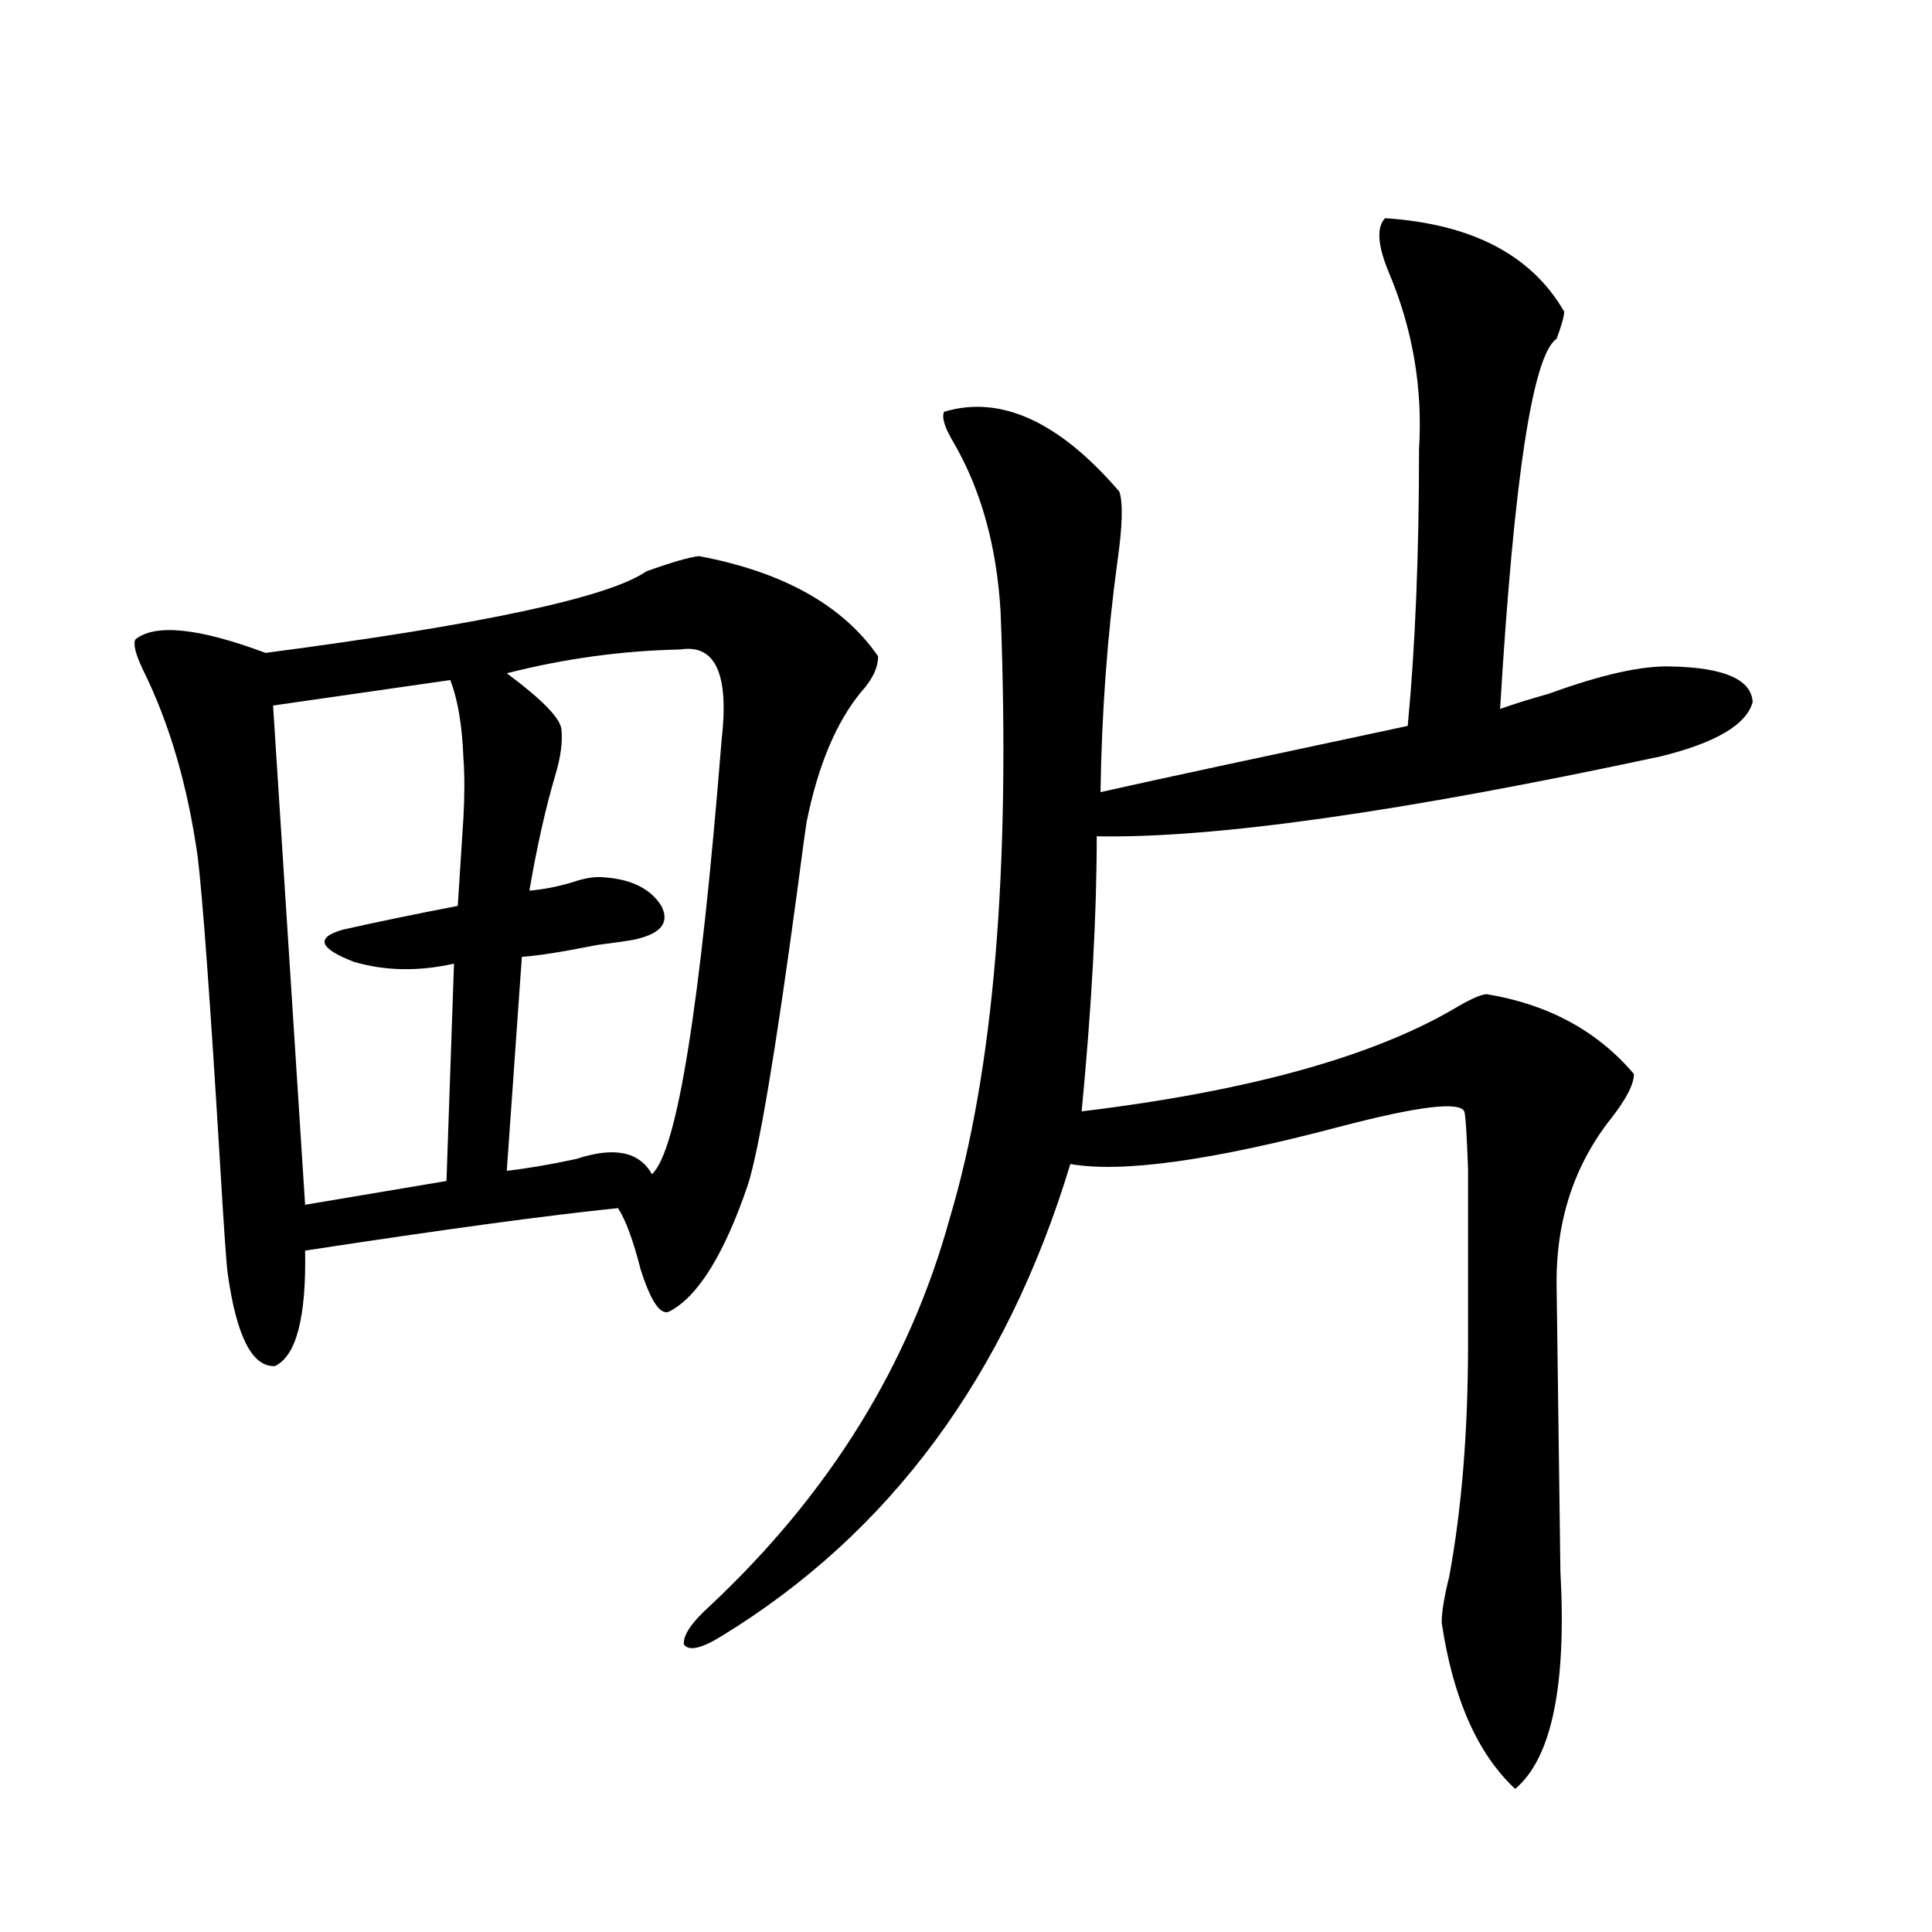
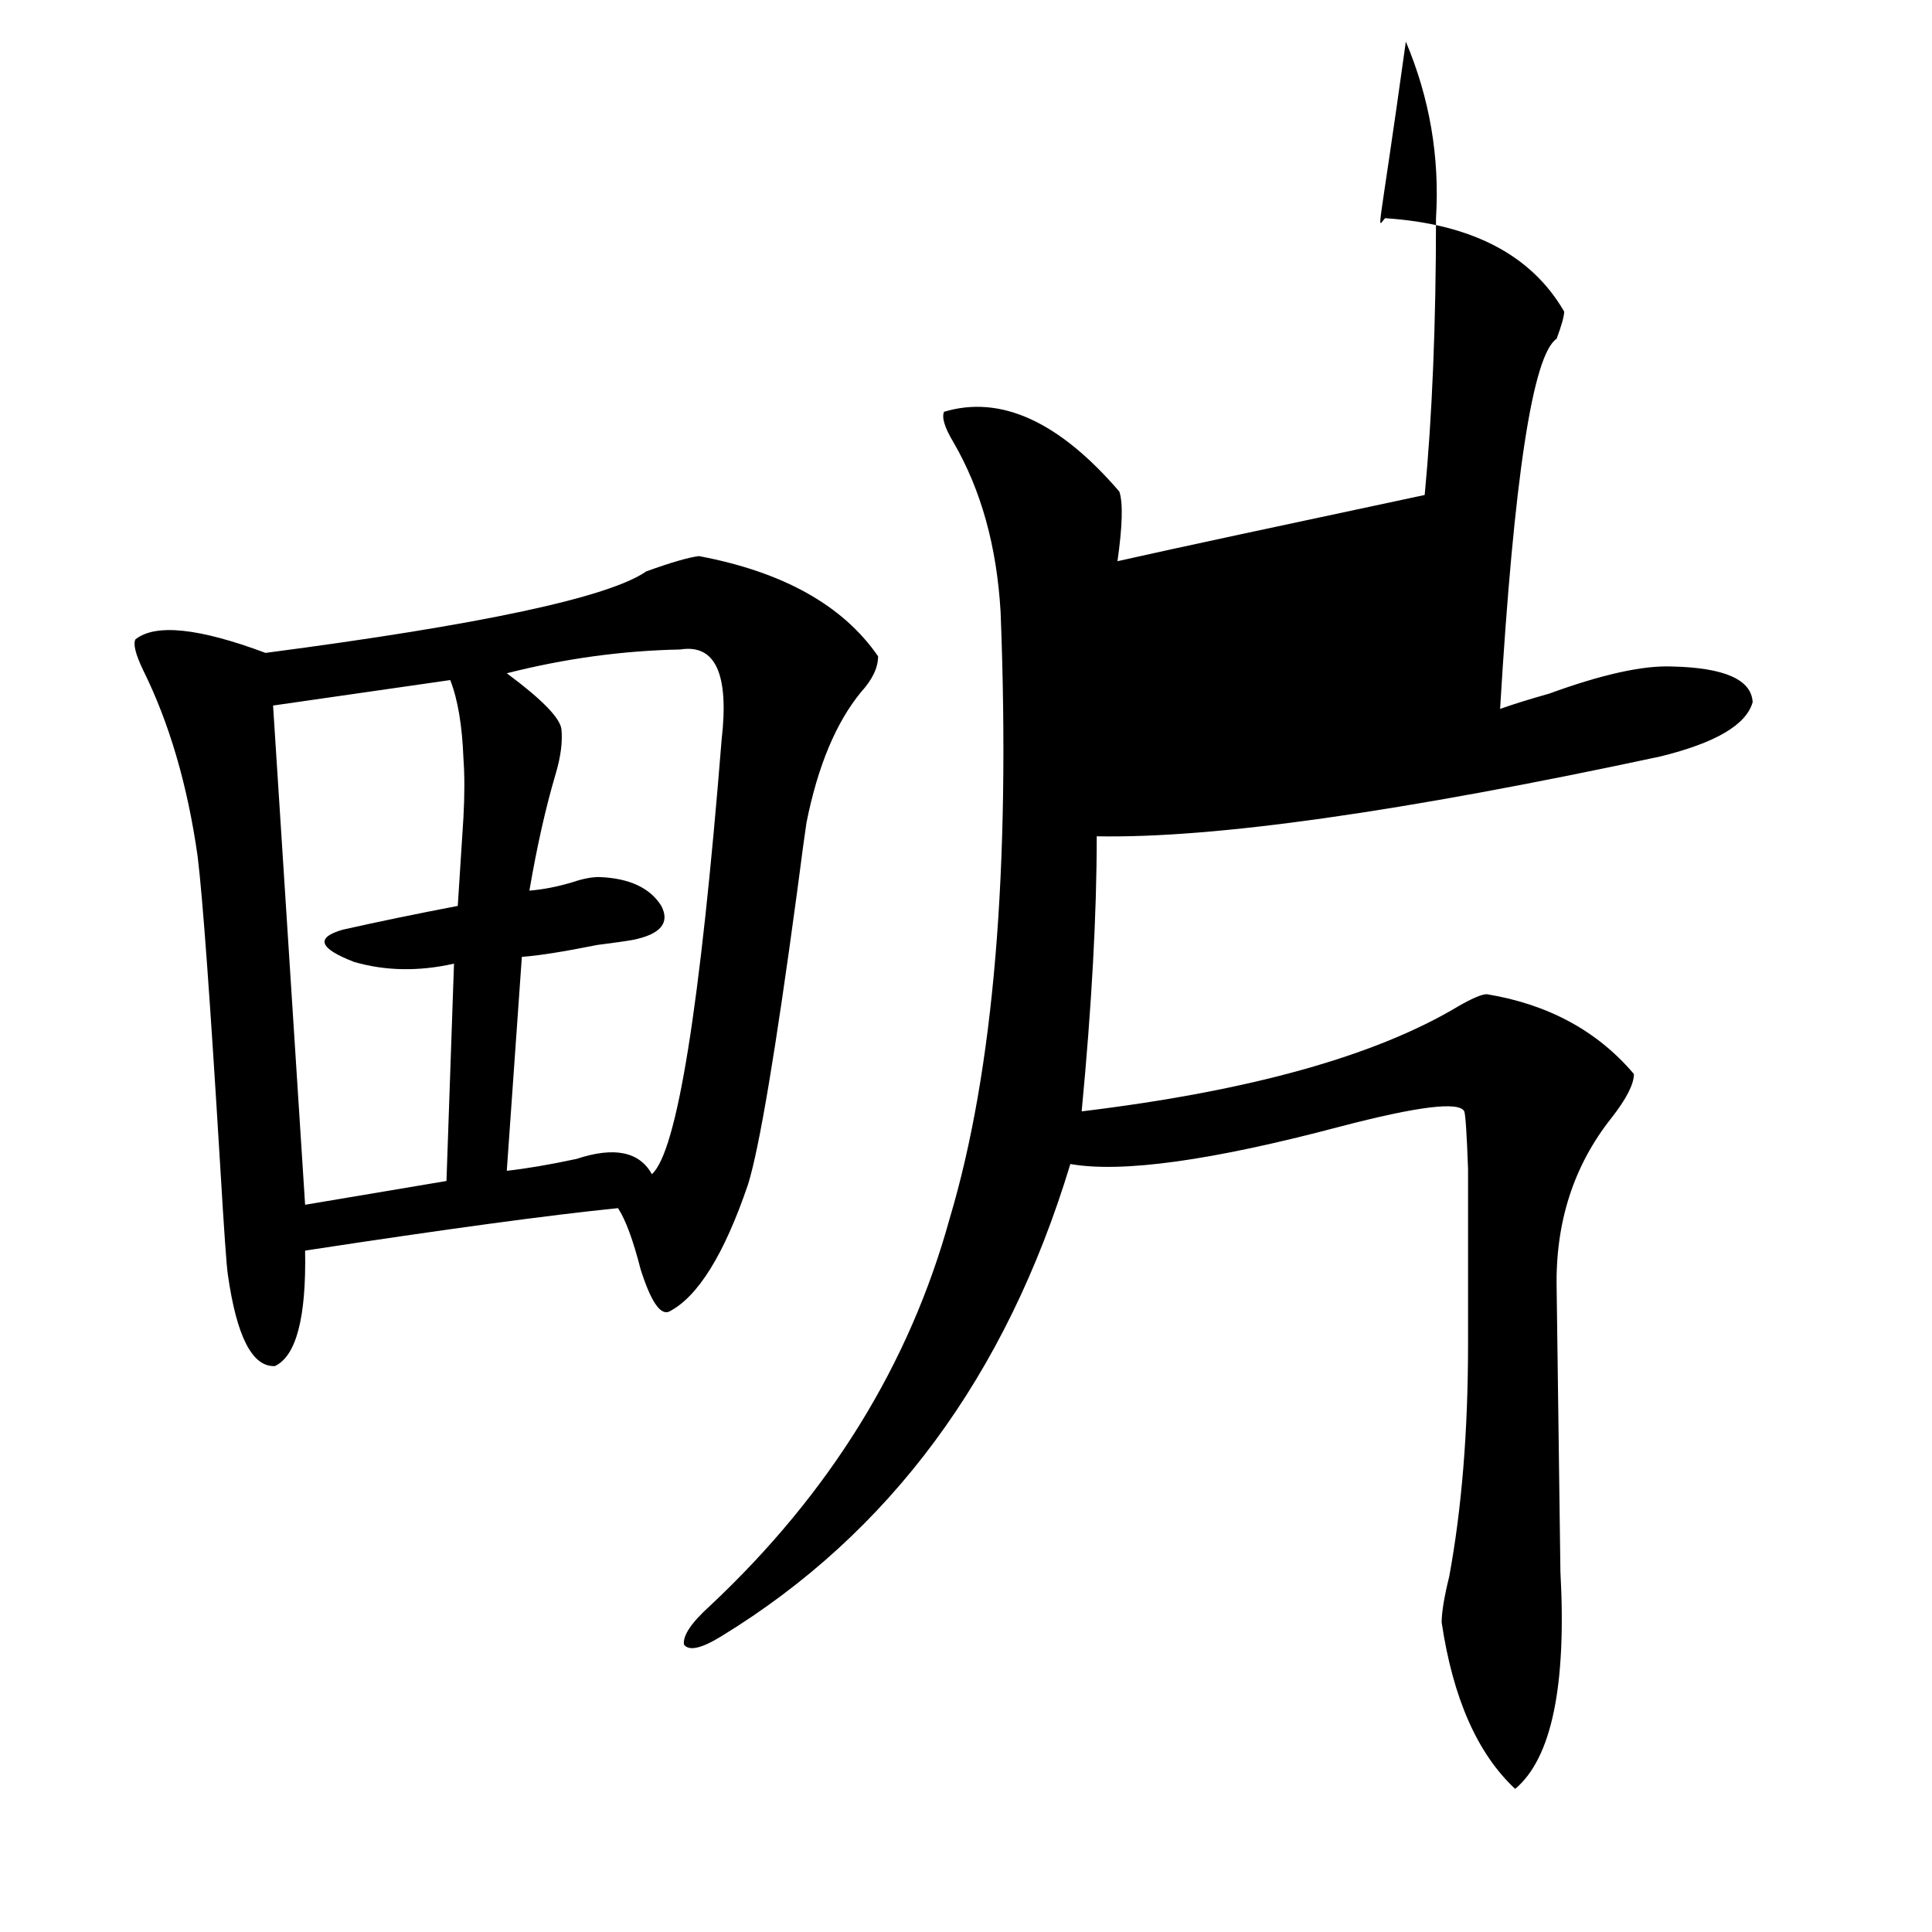
<svg xmlns="http://www.w3.org/2000/svg" version="1.1" id="图层_1" x="0px" y="0px" width="1000px" height="1000px" viewBox="0 0 1000 1000" enable-background="new 0 0 1000 1000" xml:space="preserve">
-   <path d="M361.82,287.84c43.566,8.213,74.465,25.488,92.681,51.855c0,5.864-2.927,12.017-8.78,18.457  c-13.018,15.82-22.438,38.384-28.292,67.676c-0.655,4.106-2.286,16.123-4.878,36.035c-11.066,82.041-19.512,132.427-25.365,151.172  c-12.362,36.338-26.021,58.311-40.975,65.918c-4.558,1.758-9.436-5.562-14.634-21.973c-3.902-15.229-7.805-25.776-11.707-31.641  c-35.121,3.516-89.113,10.85-161.947,21.973c0.641,34.58-4.558,54.492-15.609,59.766c-11.707,0.591-19.847-15.229-24.39-47.461  c-0.655-4.092-1.951-22.549-3.902-55.371c-5.213-86.133-9.115-139.746-11.707-160.84c-5.213-36.914-14.634-69.131-28.292-96.68  c-3.902-8.198-5.213-13.472-3.902-15.82c10.396-8.198,32.835-5.85,67.315,7.031c111.857-14.639,177.557-28.701,197.068-42.188  C347.507,291.067,356.607,288.431,361.82,287.84z M233.043,352l-91.705,13.184l16.585,258.398l73.169-12.305l3.902-112.5  c-18.216,4.106-35.456,3.818-51.706-0.879c-18.216-7.031-20.167-12.593-5.854-16.699c18.201-4.092,38.048-8.198,59.511-12.305  c1.296-19.912,2.271-35.156,2.927-45.703c0.641-11.714,0.641-21.973,0-30.762C239.217,375.442,236.945,361.971,233.043,352z   M352.064,336.18c-29.923,0.591-59.846,4.697-89.754,12.305c18.201,13.486,27.637,23.154,28.292,29.004  c0.641,6.455-0.335,14.063-2.927,22.852c-5.213,17.578-9.756,37.793-13.658,60.645c7.149-0.576,14.634-2.046,22.438-4.395  c5.198-1.758,9.756-2.637,13.658-2.637c15.609,0.591,26.341,5.576,32.194,14.941c4.543,8.789-0.335,14.653-14.634,17.578  c-3.262,0.591-9.436,1.47-18.536,2.637c-17.561,3.516-30.578,5.576-39.023,6.152l-7.805,110.742  c10.396-1.167,22.438-3.213,36.097-6.152c19.512-6.44,32.515-3.804,39.023,7.91c13.003-11.714,25.03-86.709,36.097-225  C377.43,348.787,370.266,333.255,352.064,336.18z M716.934,112.938c44.877,2.939,75.761,19.048,92.681,48.34  c0,2.349-1.311,7.031-3.902,14.063c-12.362,8.213-22.118,72.07-29.268,191.602c6.494-2.334,14.954-4.971,25.365-7.91  c27.316-9.956,48.444-14.639,63.413-14.063c27.316,0.591,41.295,6.743,41.95,18.457c-3.262,11.729-19.191,21.094-47.804,28.125  c-133.99,28.716-231.214,42.49-291.7,41.309c0,40.43-2.606,87.891-7.805,142.383c87.147-10.547,152.191-28.701,195.117-54.492  c7.149-4.092,12.027-6.152,14.634-6.152c31.859,5.273,57.225,19.048,76.096,41.309c0,5.273-3.902,12.896-11.707,22.852  c-19.512,24.609-28.947,53.916-28.292,87.891c0,1.182,0.32,25.488,0.976,72.949c0.641,48.052,0.976,72.661,0.976,73.828  c3.247,59.176-4.558,96.68-23.414,112.5c-19.512-18.168-32.194-46.884-38.048-86.133c0-5.273,1.296-13.184,3.902-23.73  c6.494-35.156,9.756-75.283,9.756-120.41c0-45.112,0-75.283,0-90.527c-0.655-18.154-1.311-28.125-1.951-29.883  c-2.606-5.273-24.069-2.637-64.389,7.91c-66.34,17.578-112.848,24.033-139.509,19.336  c-33.17,109.575-93.336,191.025-180.483,244.336c-10.411,6.441-16.92,7.91-19.512,4.395c-0.655-4.696,3.902-11.426,13.658-20.215  c61.782-58.008,103.077-124.805,123.899-200.391c22.759-76.162,31.539-180.752,26.341-313.77  c-1.951-33.975-10.091-63.281-24.39-87.891c-4.558-7.607-6.188-12.881-4.878-15.82c29.268-8.789,59.511,4.985,90.729,41.309  c1.951,5.864,1.616,17.881-0.976,36.035c-5.213,38.096-8.14,77.935-8.78,119.531c15.609-3.516,37.072-8.198,64.389-14.063  c40.975-8.789,72.514-15.518,94.632-20.215c3.902-41.006,5.854-88.77,5.854-143.262c1.951-31.641-3.262-62.1-15.609-91.406  C713.031,127,712.376,117.635,716.934,112.938z" />
+   <path d="M361.82,287.84c43.566,8.213,74.465,25.488,92.681,51.855c0,5.864-2.927,12.017-8.78,18.457  c-13.018,15.82-22.438,38.384-28.292,67.676c-0.655,4.106-2.286,16.123-4.878,36.035c-11.066,82.041-19.512,132.427-25.365,151.172  c-12.362,36.338-26.021,58.311-40.975,65.918c-4.558,1.758-9.436-5.562-14.634-21.973c-3.902-15.229-7.805-25.776-11.707-31.641  c-35.121,3.516-89.113,10.85-161.947,21.973c0.641,34.58-4.558,54.492-15.609,59.766c-11.707,0.591-19.847-15.229-24.39-47.461  c-0.655-4.092-1.951-22.549-3.902-55.371c-5.213-86.133-9.115-139.746-11.707-160.84c-5.213-36.914-14.634-69.131-28.292-96.68  c-3.902-8.198-5.213-13.472-3.902-15.82c10.396-8.198,32.835-5.85,67.315,7.031c111.857-14.639,177.557-28.701,197.068-42.188  C347.507,291.067,356.607,288.431,361.82,287.84z M233.043,352l-91.705,13.184l16.585,258.398l73.169-12.305l3.902-112.5  c-18.216,4.106-35.456,3.818-51.706-0.879c-18.216-7.031-20.167-12.593-5.854-16.699c18.201-4.092,38.048-8.198,59.511-12.305  c1.296-19.912,2.271-35.156,2.927-45.703c0.641-11.714,0.641-21.973,0-30.762C239.217,375.442,236.945,361.971,233.043,352z   M352.064,336.18c-29.923,0.591-59.846,4.697-89.754,12.305c18.201,13.486,27.637,23.154,28.292,29.004  c0.641,6.455-0.335,14.063-2.927,22.852c-5.213,17.578-9.756,37.793-13.658,60.645c7.149-0.576,14.634-2.046,22.438-4.395  c5.198-1.758,9.756-2.637,13.658-2.637c15.609,0.591,26.341,5.576,32.194,14.941c4.543,8.789-0.335,14.653-14.634,17.578  c-3.262,0.591-9.436,1.47-18.536,2.637c-17.561,3.516-30.578,5.576-39.023,6.152l-7.805,110.742  c10.396-1.167,22.438-3.213,36.097-6.152c19.512-6.44,32.515-3.804,39.023,7.91c13.003-11.714,25.03-86.709,36.097-225  C377.43,348.787,370.266,333.255,352.064,336.18z M716.934,112.938c44.877,2.939,75.761,19.048,92.681,48.34  c0,2.349-1.311,7.031-3.902,14.063c-12.362,8.213-22.118,72.07-29.268,191.602c6.494-2.334,14.954-4.971,25.365-7.91  c27.316-9.956,48.444-14.639,63.413-14.063c27.316,0.591,41.295,6.743,41.95,18.457c-3.262,11.729-19.191,21.094-47.804,28.125  c-133.99,28.716-231.214,42.49-291.7,41.309c0,40.43-2.606,87.891-7.805,142.383c87.147-10.547,152.191-28.701,195.117-54.492  c7.149-4.092,12.027-6.152,14.634-6.152c31.859,5.273,57.225,19.048,76.096,41.309c0,5.273-3.902,12.896-11.707,22.852  c-19.512,24.609-28.947,53.916-28.292,87.891c0,1.182,0.32,25.488,0.976,72.949c0.641,48.052,0.976,72.661,0.976,73.828  c3.247,59.176-4.558,96.68-23.414,112.5c-19.512-18.168-32.194-46.884-38.048-86.133c0-5.273,1.296-13.184,3.902-23.73  c6.494-35.156,9.756-75.283,9.756-120.41c0-45.112,0-75.283,0-90.527c-0.655-18.154-1.311-28.125-1.951-29.883  c-2.606-5.273-24.069-2.637-64.389,7.91c-66.34,17.578-112.848,24.033-139.509,19.336  c-33.17,109.575-93.336,191.025-180.483,244.336c-10.411,6.441-16.92,7.91-19.512,4.395c-0.655-4.696,3.902-11.426,13.658-20.215  c61.782-58.008,103.077-124.805,123.899-200.391c22.759-76.162,31.539-180.752,26.341-313.77  c-1.951-33.975-10.091-63.281-24.39-87.891c-4.558-7.607-6.188-12.881-4.878-15.82c29.268-8.789,59.511,4.985,90.729,41.309  c1.951,5.864,1.616,17.881-0.976,36.035c15.609-3.516,37.072-8.198,64.389-14.063  c40.975-8.789,72.514-15.518,94.632-20.215c3.902-41.006,5.854-88.77,5.854-143.262c1.951-31.641-3.262-62.1-15.609-91.406  C713.031,127,712.376,117.635,716.934,112.938z" />
</svg>